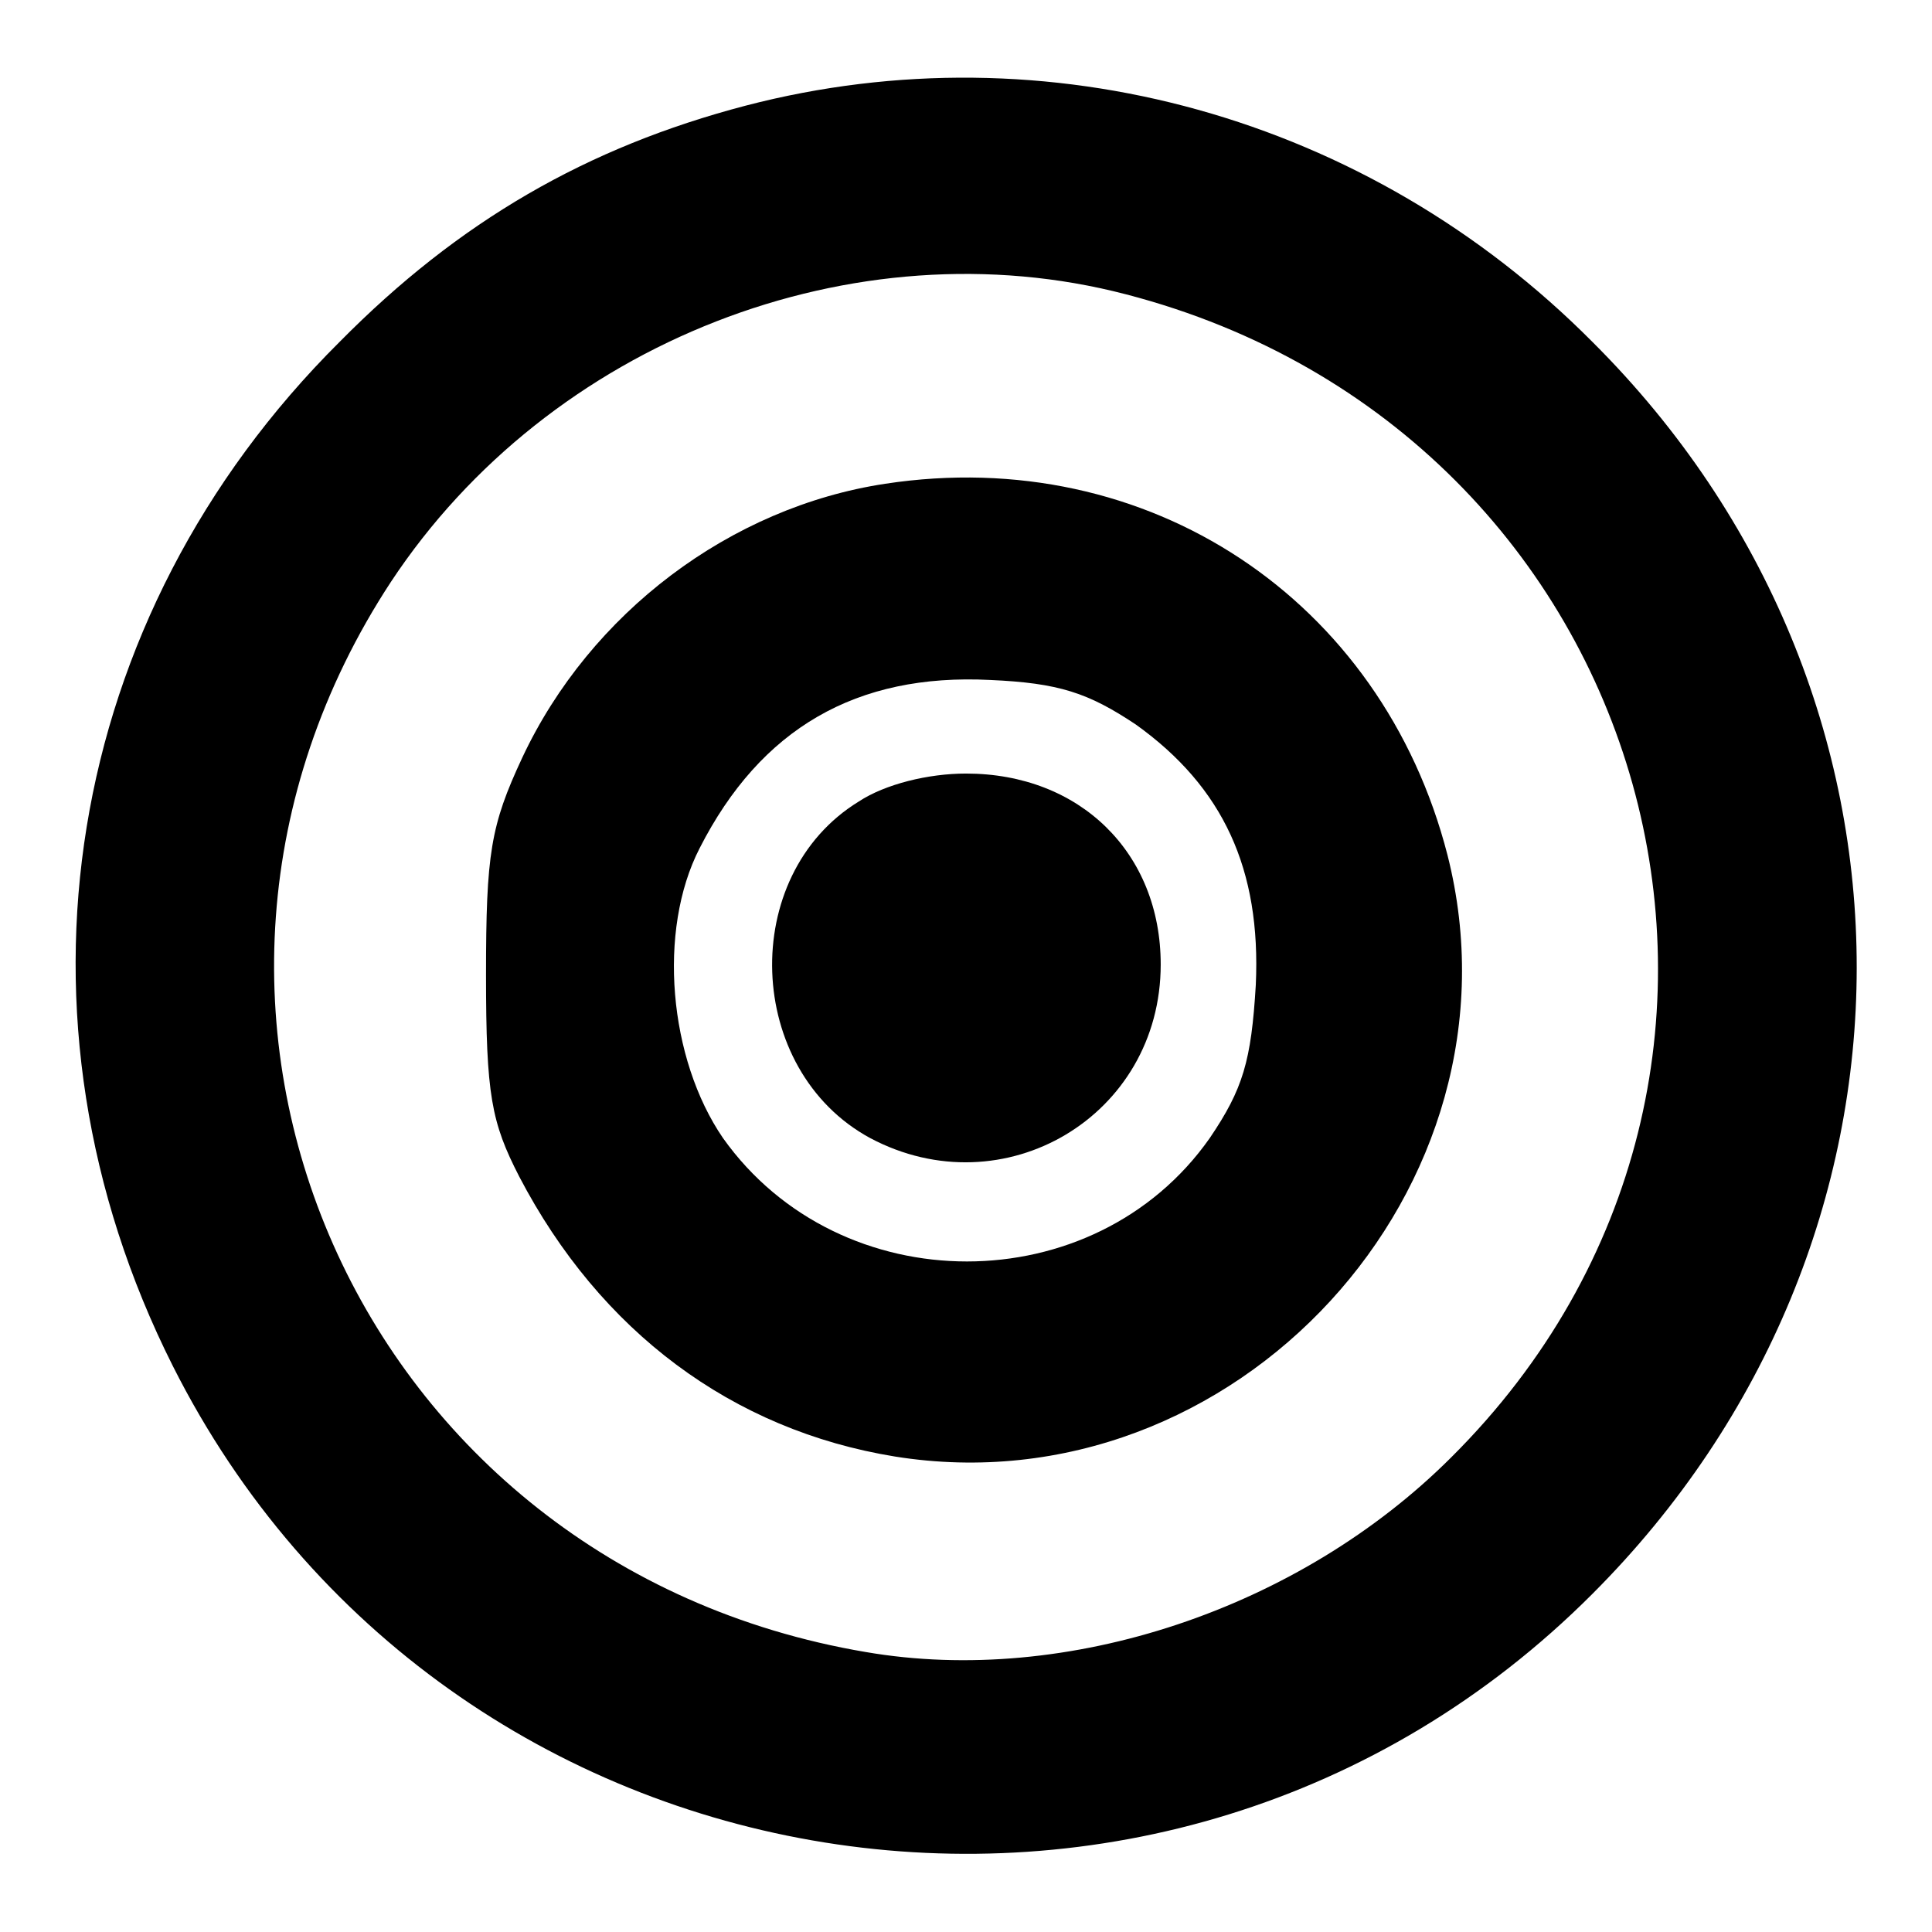
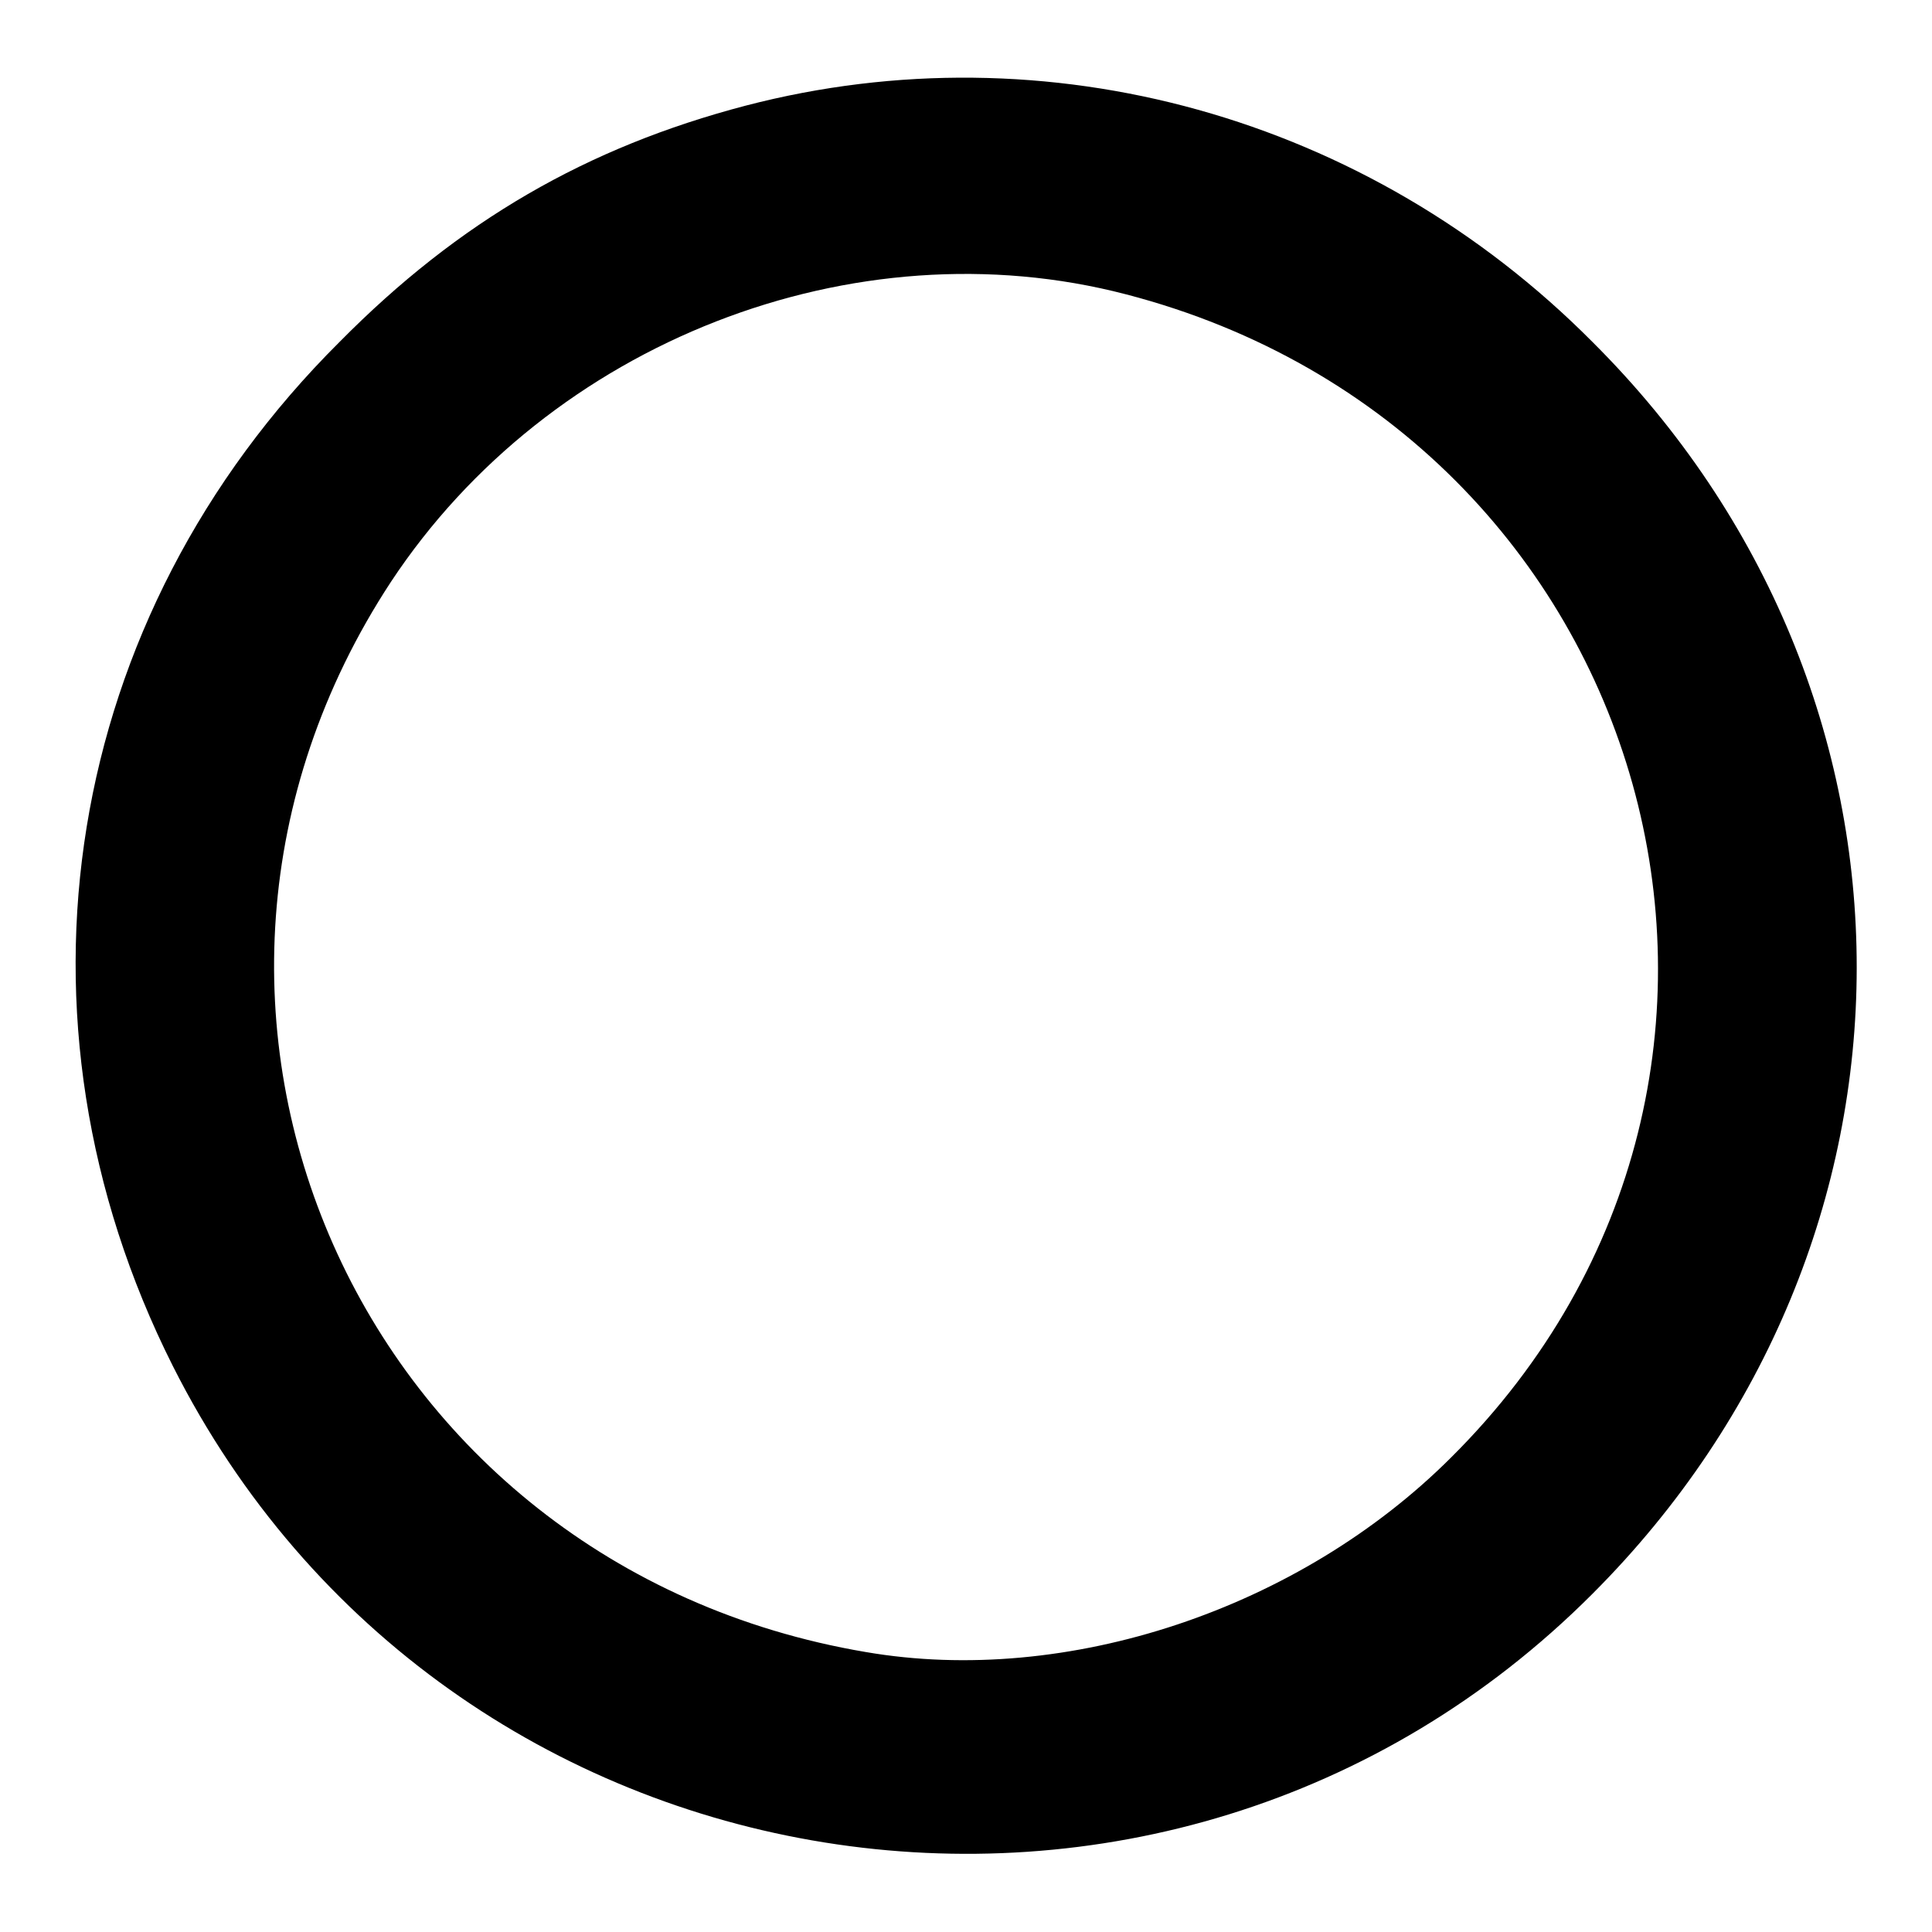
<svg xmlns="http://www.w3.org/2000/svg" version="1.1" x="0px" y="0px" viewBox="0 0 256 256" enable-background="new 0 0 256 256" xml:space="preserve">
  <g>
    <g>
      <g>
        <path fill="#000000" d="M98.8,14c-21,5.5-38,15.3-53.8,31.3C8.3,81.8-0.3,134.9,22.9,181c36,71.5,131.6,86.8,188.1,30.2c46.6-46.6,46.8-119.3,0-165.9C181.3,15.4,138.7,3.6,98.8,14z M149.2,39c70.4,18.3,94.2,103.3,43.1,154.1c-20.1,20.1-50.9,30.4-77.6,25.8c-67.3-11.4-99.9-85.4-62.9-141.8C72.8,45.3,113.2,29.6,149.2,39z" />
-         <path fill="#000000" d="M117.3,64.1c-20.5,3.1-39.1,17.1-48.1,36.3c-4.2,9-4.8,12.7-4.8,28.8c0,15.9,0.7,19.5,4.4,26.7c10.7,20.5,28.2,33.6,49.8,37.1c45,7.2,84.4-35.6,73.2-79.7C183.1,79.4,152.1,58.8,117.3,64.1z M150.5,96c11.6,8.3,16.6,19.2,15.9,34.5c-0.6,10.1-1.7,13.8-6.1,20.3c-15.3,21.8-49,21.8-64.5,0c-7.2-10.5-8.7-27.5-3.1-38.4c8.1-15.9,20.8-23.2,38.5-22.3C140.3,90.5,144.2,91.8,150.5,96z" />
-         <path fill="#000000" d="M113.8,106.2c-16,9.8-15.1,35.6,1.5,44.6c17.7,9.4,38.5-2.9,38.5-23c0-14.8-10.7-25.3-25.8-25.3C123,102.5,117.3,103.9,113.8,106.2z" />
      </g>
    </g>
  </g>
</svg>